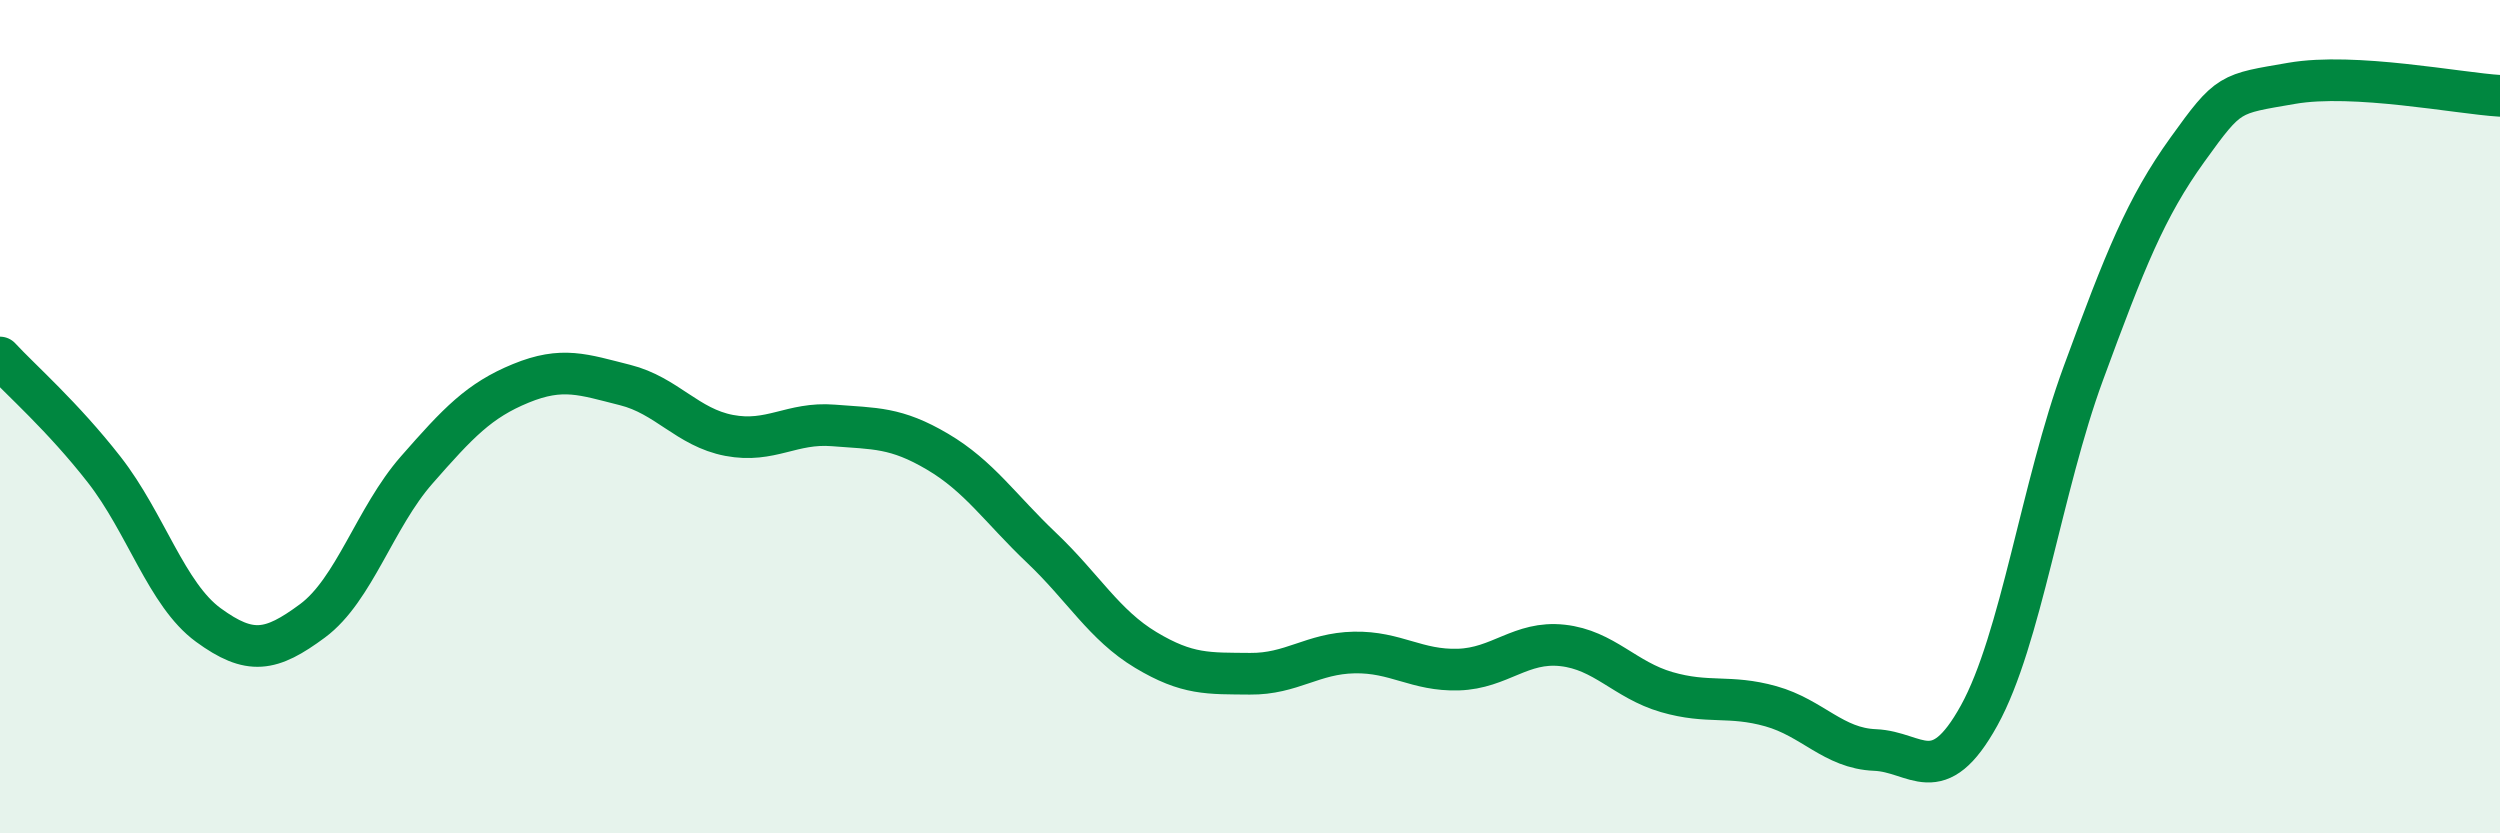
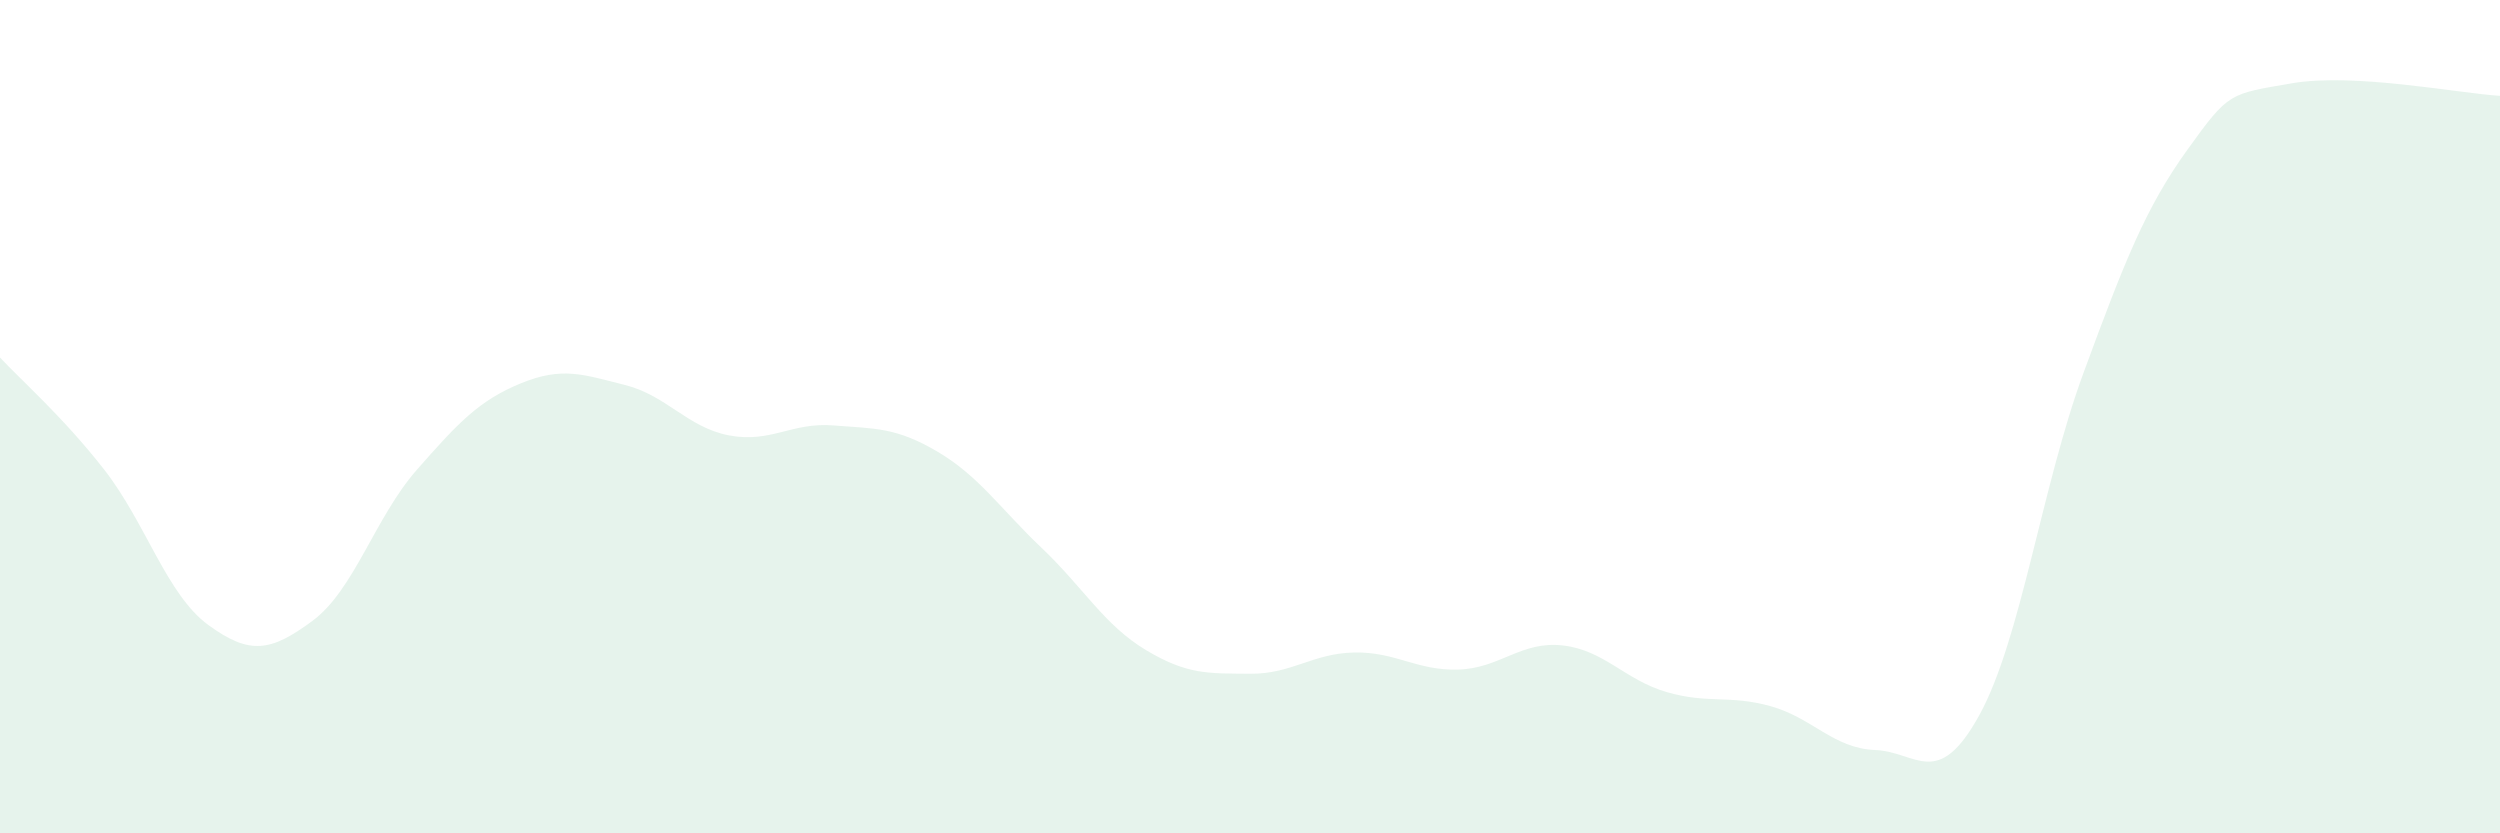
<svg xmlns="http://www.w3.org/2000/svg" width="60" height="20" viewBox="0 0 60 20">
  <path d="M 0,8.58 C 0.5,9.12 1.5,9.99 2.5,11.27 C 3.5,12.55 4,14.27 5,15 C 6,15.73 6.5,15.64 7.5,14.9 C 8.5,14.16 9,12.42 10,11.28 C 11,10.14 11.5,9.61 12.5,9.2 C 13.5,8.79 14,8.99 15,9.24 C 16,9.49 16.5,10.26 17.5,10.45 C 18.5,10.64 19,10.13 20,10.21 C 21,10.29 21.5,10.25 22.5,10.84 C 23.5,11.43 24,12.2 25,13.15 C 26,14.1 26.5,15 27.5,15.6 C 28.5,16.2 29,16.16 30,16.17 C 31,16.18 31.5,15.68 32.5,15.66 C 33.5,15.64 34,16.1 35,16.07 C 36,16.04 36.5,15.38 37.5,15.49 C 38.5,15.6 39,16.32 40,16.61 C 41,16.9 41.5,16.67 42.5,16.95 C 43.5,17.23 44,17.96 45,18 C 46,18.04 46.5,18.98 47.5,17.17 C 48.5,15.36 49,11.68 50,8.96 C 51,6.24 51.5,4.98 52.5,3.59 C 53.5,2.2 53.5,2.26 55,2 C 56.5,1.74 59,2.24 60,2.3L60 20L0 20Z" fill="#008740" opacity="0.1" stroke-linecap="round" stroke-linejoin="round" />
-   <path d="M 0,8.58 C 0.5,9.12 1.5,9.99 2.5,11.27 C 3.5,12.55 4,14.27 5,15 C 6,15.73 6.5,15.64 7.5,14.9 C 8.5,14.16 9,12.42 10,11.28 C 11,10.14 11.5,9.61 12.5,9.2 C 13.5,8.79 14,8.99 15,9.24 C 16,9.49 16.5,10.26 17.5,10.45 C 18.5,10.64 19,10.13 20,10.21 C 21,10.29 21.5,10.25 22.5,10.84 C 23.5,11.43 24,12.2 25,13.15 C 26,14.1 26.5,15 27.5,15.6 C 28.5,16.2 29,16.16 30,16.17 C 31,16.18 31.5,15.68 32.5,15.66 C 33.5,15.64 34,16.1 35,16.07 C 36,16.04 36.5,15.38 37.5,15.49 C 38.5,15.6 39,16.32 40,16.61 C 41,16.9 41.5,16.67 42.5,16.95 C 43.5,17.23 44,17.96 45,18 C 46,18.04 46.5,18.98 47.5,17.17 C 48.5,15.36 49,11.68 50,8.96 C 51,6.24 51.5,4.98 52.5,3.59 C 53.5,2.2 53.5,2.26 55,2 C 56.5,1.74 59,2.24 60,2.3" stroke="#008740" stroke-width="1" fill="none" stroke-linecap="round" stroke-linejoin="round" />
</svg>